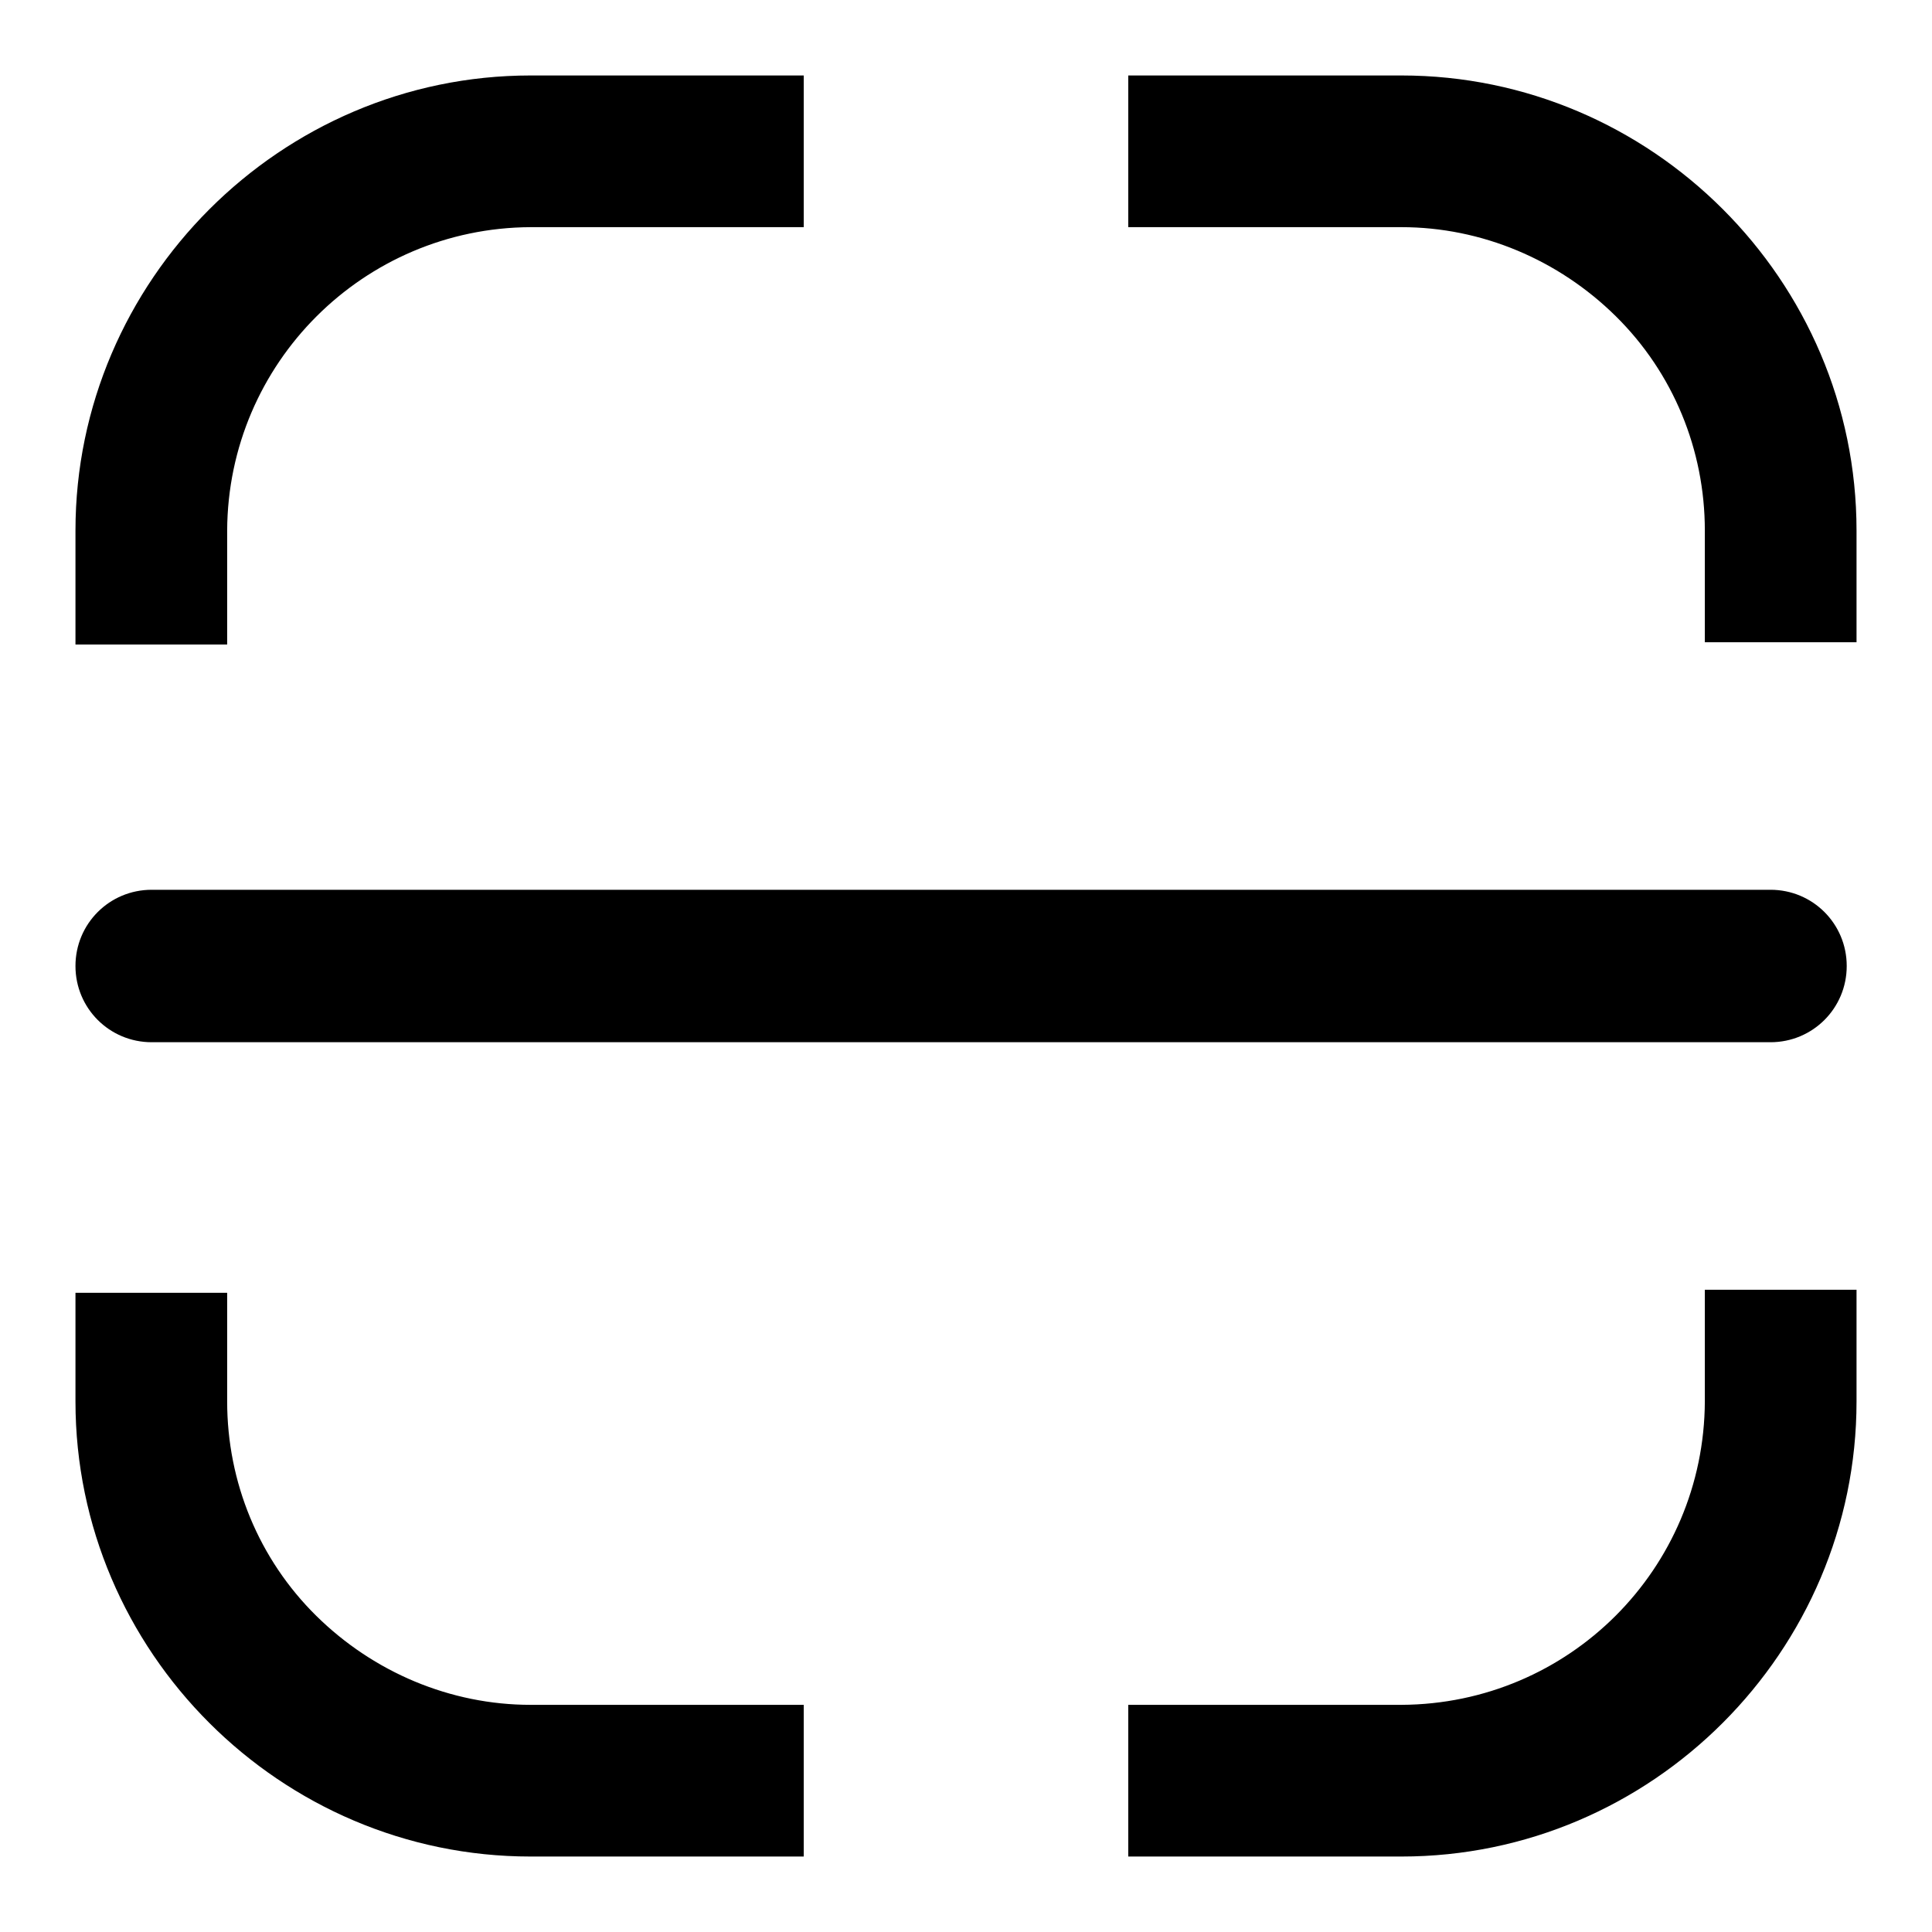
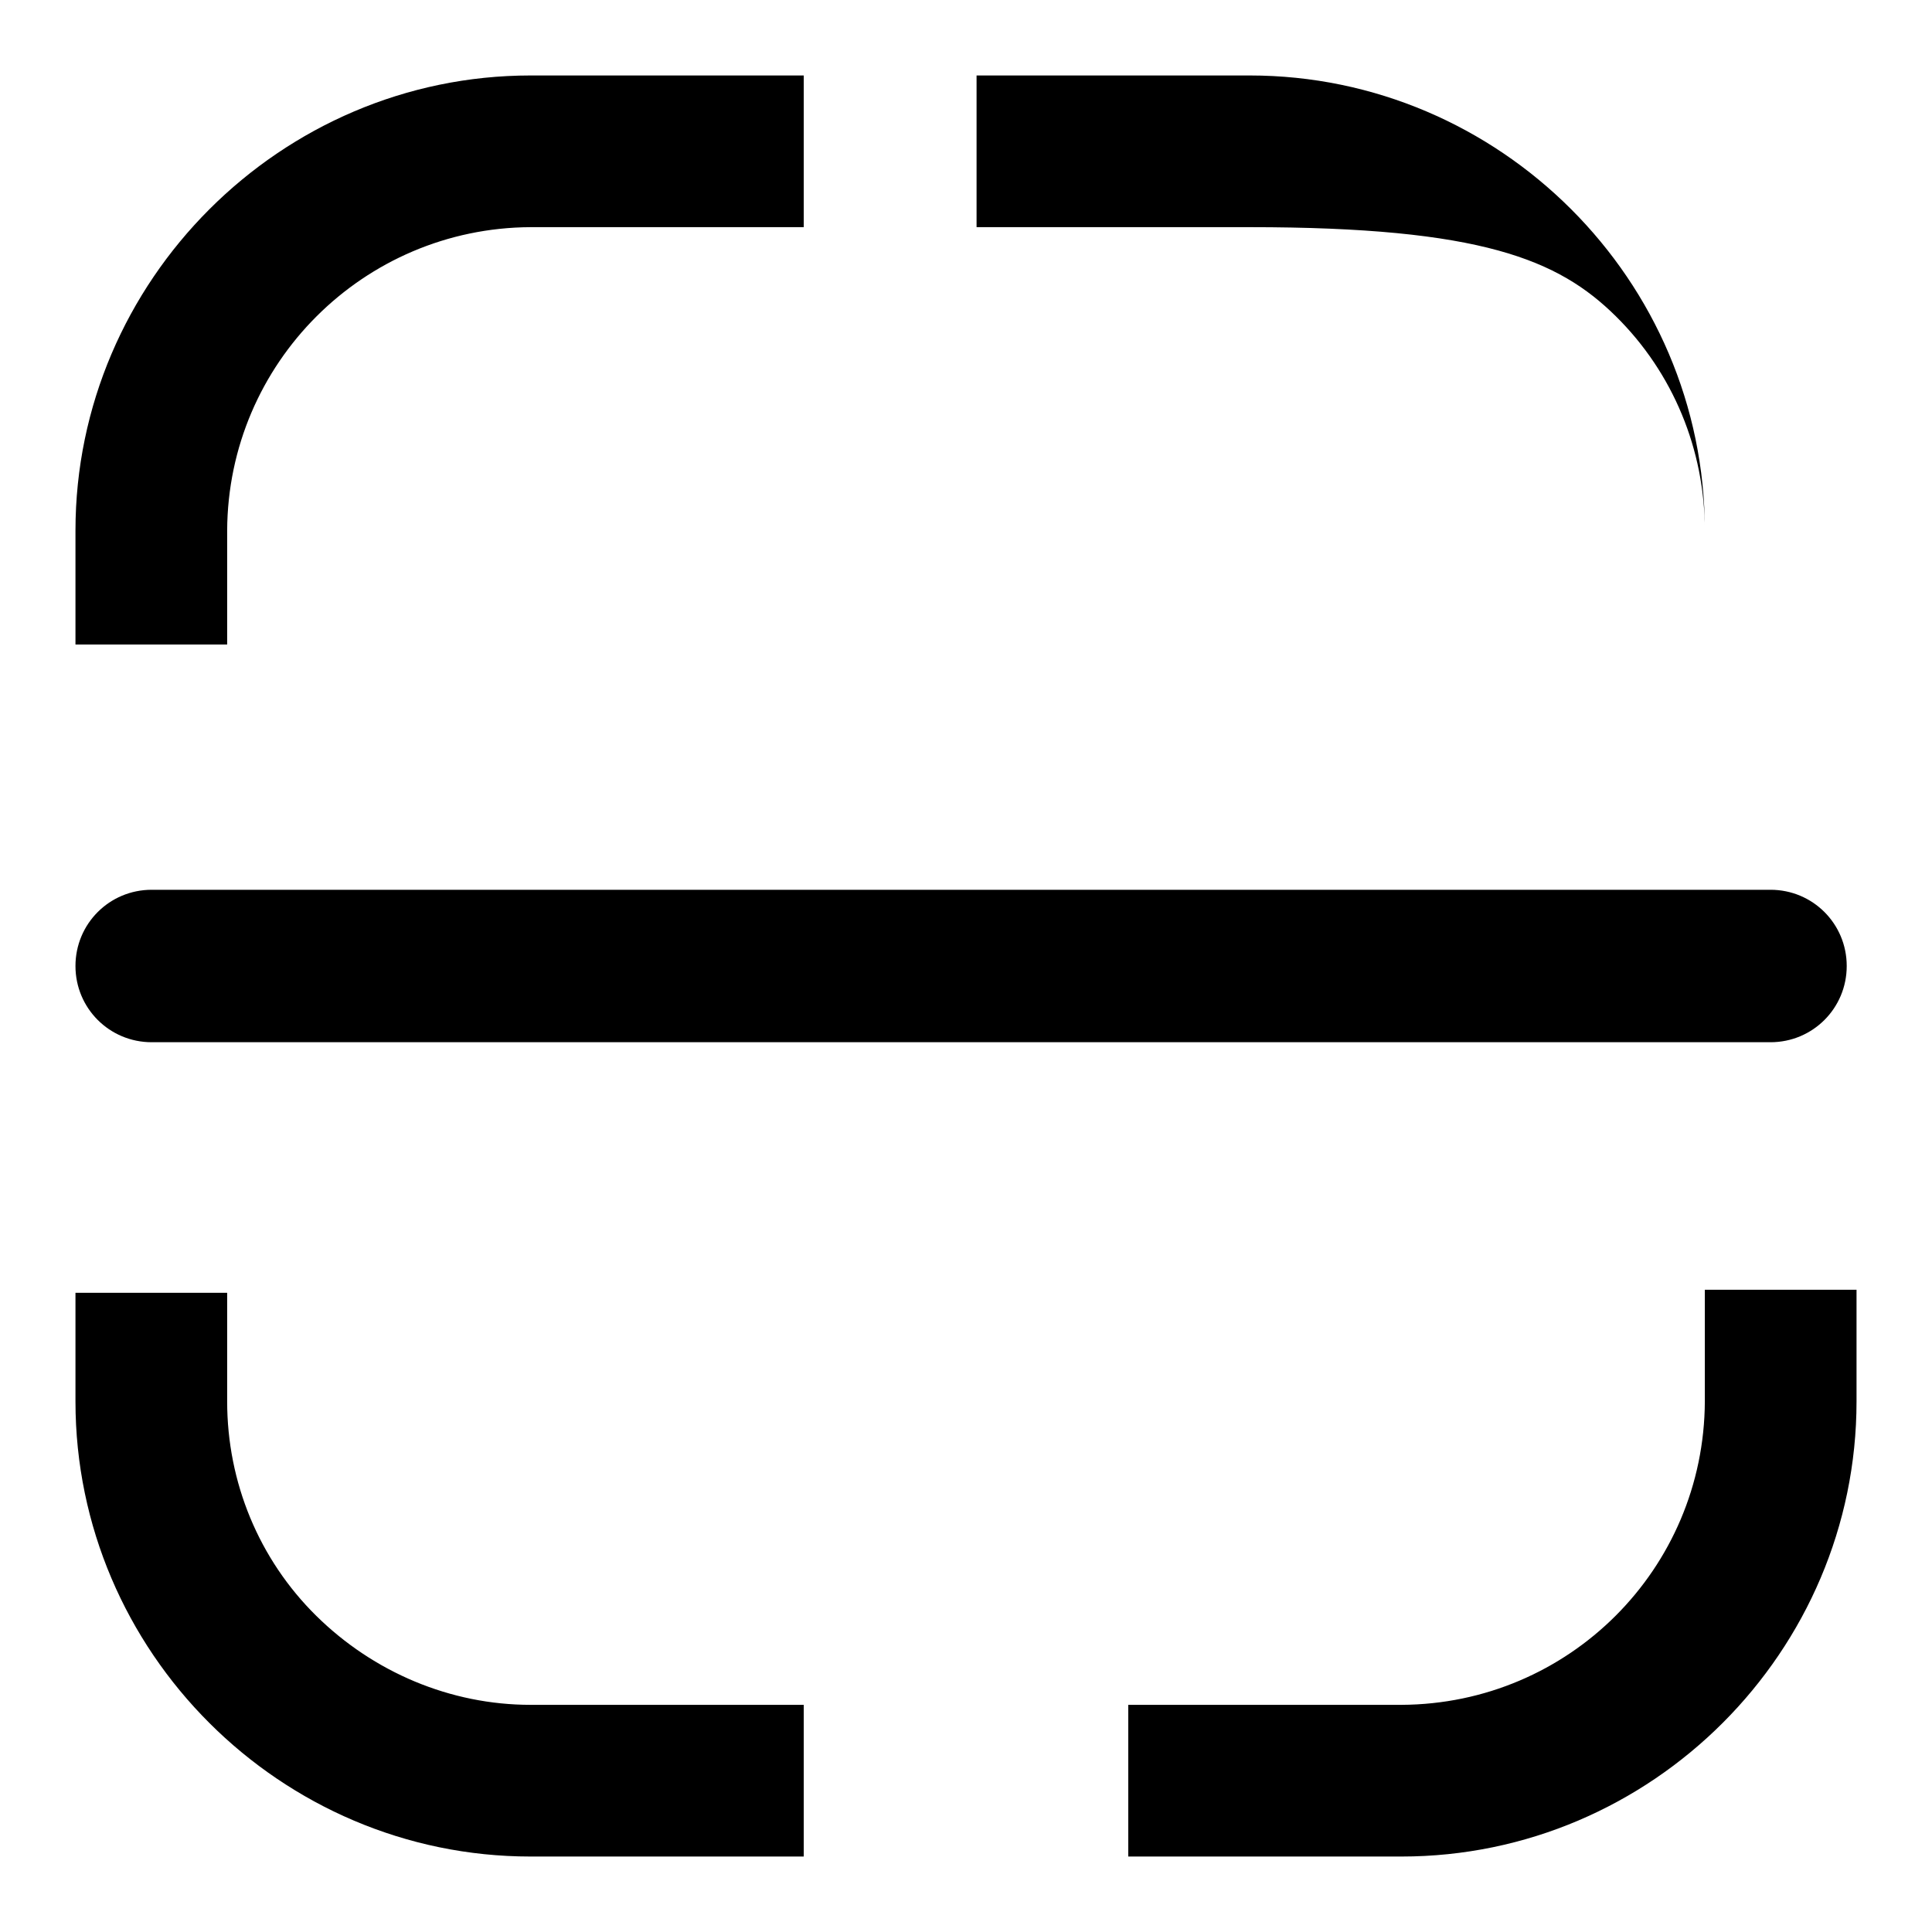
<svg xmlns="http://www.w3.org/2000/svg" version="1.1" x="0px" y="0px" viewBox="0 0 256 256" enable-background="new 0 0 256 256" xml:space="preserve">
  <g>
-     <path fill="#000000" d="M234.6,138.1H20.1c-5.6,0-10.1-4.5-10.1-10.1c0-5.6,4.5-10.1,10.1-10.1h214.5c5.6,0,10.1,4.5,10.1,10.1 C244.7,133.6,240.2,138.1,234.6,138.1z M214.1,41.9c7.6,7.5,11.8,17.7,11.8,28.4v14.8H246V70.3c0-33.2-27.2-60.3-60.3-60.3h-36.2 v20.1h36.2C196.3,30.1,206.5,34.4,214.1,41.9z M225.9,170.9v14.8c-0.1,22.2-18,40.1-40.2,40.2h-36.2V246h36.2 c33.2,0,60.3-27.2,60.3-60.3v-14.8H225.9z M30.1,85.4V70.3c0.1-22.2,18.1-40.1,40.2-40.2h36.2V10H70.3C37.2,10,10,37.2,10,70.3 v15.1H30.1z M41.9,214.1c-7.6-7.5-11.8-17.7-11.8-28.4v-14.4H10v14.4c0,33.2,27.2,60.3,60.3,60.3h36.2v-20.1H70.3 C59.7,225.9,49.5,221.6,41.9,214.1z" />
+     <path fill="#000000" d="M234.6,138.1H20.1c-5.6,0-10.1-4.5-10.1-10.1c0-5.6,4.5-10.1,10.1-10.1h214.5c5.6,0,10.1,4.5,10.1,10.1 C244.7,133.6,240.2,138.1,234.6,138.1z M214.1,41.9c7.6,7.5,11.8,17.7,11.8,28.4v14.8V70.3c0-33.2-27.2-60.3-60.3-60.3h-36.2 v20.1h36.2C196.3,30.1,206.5,34.4,214.1,41.9z M225.9,170.9v14.8c-0.1,22.2-18,40.1-40.2,40.2h-36.2V246h36.2 c33.2,0,60.3-27.2,60.3-60.3v-14.8H225.9z M30.1,85.4V70.3c0.1-22.2,18.1-40.1,40.2-40.2h36.2V10H70.3C37.2,10,10,37.2,10,70.3 v15.1H30.1z M41.9,214.1c-7.6-7.5-11.8-17.7-11.8-28.4v-14.4H10v14.4c0,33.2,27.2,60.3,60.3,60.3h36.2v-20.1H70.3 C59.7,225.9,49.5,221.6,41.9,214.1z" />
  </g>
</svg>